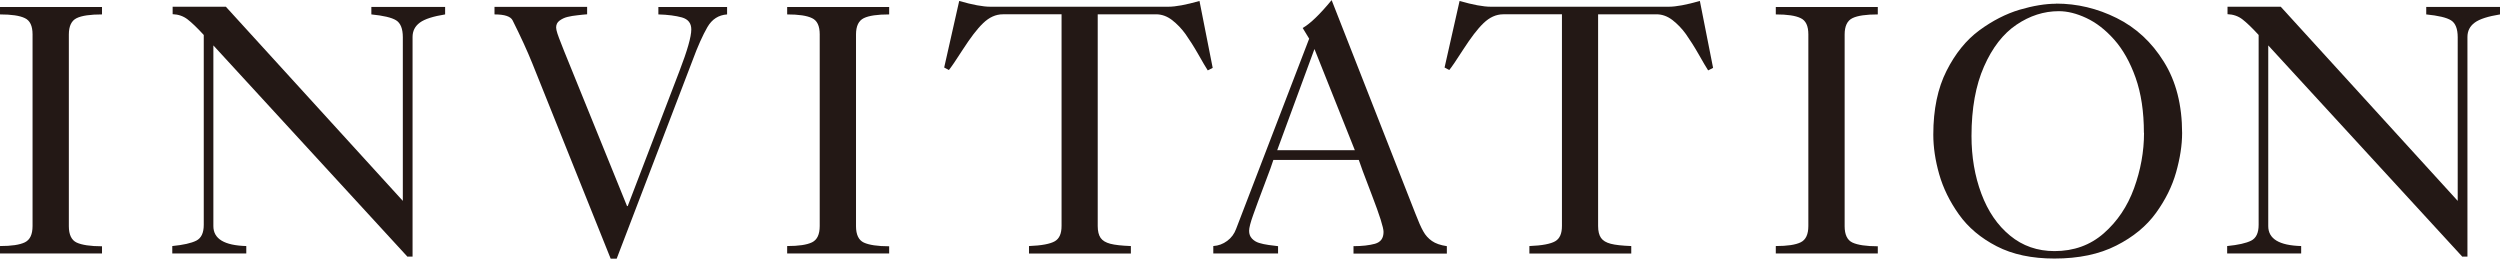
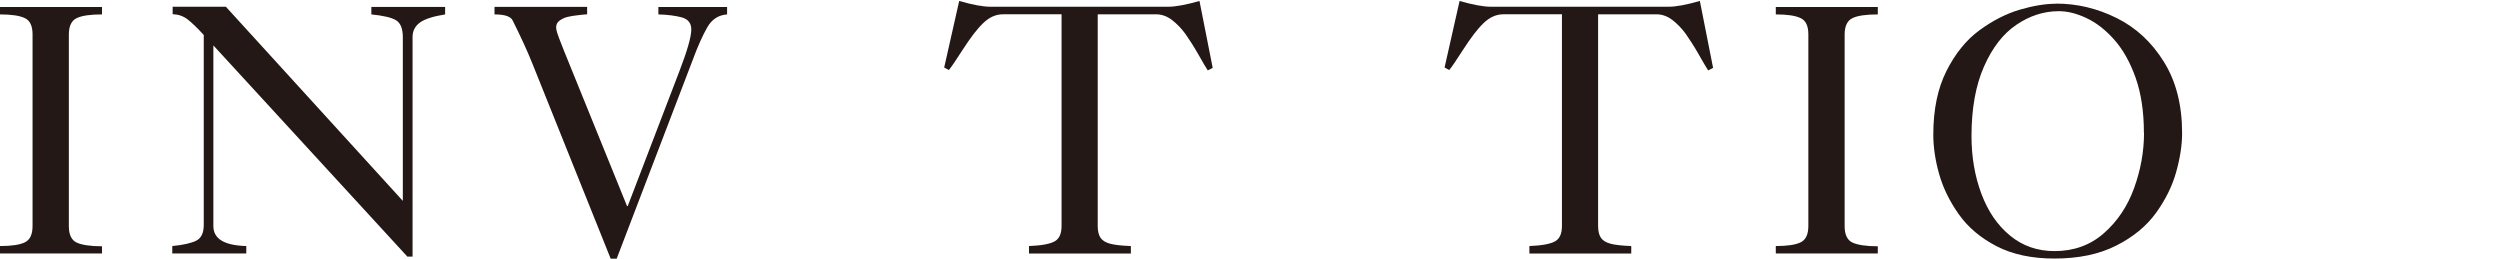
<svg xmlns="http://www.w3.org/2000/svg" id="_レイヤー_2" data-name="レイヤー 2" viewBox="0 0 208.09 21.52">
  <defs>
    <style>
      .cls-1 {
        fill: #231815;
        stroke-width: 0px;
      }
    </style>
  </defs>
  <g id="_レイヤー_3" data-name="レイヤー 3">
    <g>
      <path class="cls-1" d="M8.49,21.1H0v-.62c.95,0,1.64-.1,2.07-.31.43-.21.64-.66.64-1.36V2.86c0-.7-.21-1.15-.64-1.35-.43-.21-1.12-.31-2.07-.31v-.62h8.49v.62c-.97,0-1.68.1-2.11.31s-.65.66-.65,1.36v15.96c0,.7.22,1.16.65,1.36s1.14.31,2.11.31v.62Z" />
      <path class="cls-1" d="M33.89,21.34L17.76,3.78v15.04c0,1.06.91,1.61,2.74,1.66v.62h-6.16v-.62c.92-.09,1.58-.24,2-.45.41-.21.62-.64.62-1.31V2.91c-.55-.6-1-1.03-1.35-1.3-.35-.27-.76-.41-1.24-.43v-.62h4.43l14.73,16.16V3.1c0-.71-.19-1.18-.56-1.41s-1.06-.39-2.06-.49v-.62h6.14v.62c-.99.16-1.69.38-2.1.68-.41.3-.61.7-.61,1.2v18.28h-.45Z" />
      <path class="cls-1" d="M41.16,1.19v-.62h7.71v.62c-.23.02-.5.04-.8.08-.31.03-.59.08-.84.14-.25.06-.47.17-.66.31-.19.14-.28.33-.28.57,0,.12.04.29.11.51.07.22.17.47.28.75.11.27.2.5.27.69l5.24,12.91h.06l4.31-11.25c.65-1.69.98-2.84.98-3.45,0-.52-.26-.85-.78-1-.52-.14-1.17-.23-1.96-.25v-.62h5.72v.62c-.71.05-1.26.4-1.64,1.06s-.8,1.58-1.24,2.78l-6.31,16.49h-.5l-6.52-16.25c-.43-1.07-.98-2.26-1.64-3.58-.16-.33-.66-.5-1.49-.5Z" />
-       <path class="cls-1" d="M74.01,21.1h-8.49v-.62c.95,0,1.64-.1,2.07-.31.43-.21.64-.66.64-1.36V2.86c0-.7-.21-1.15-.64-1.35-.43-.21-1.12-.31-2.07-.31v-.62h8.49v.62c-.97,0-1.68.1-2.11.31s-.65.66-.65,1.36v15.96c0,.7.22,1.16.65,1.36s1.14.31,2.11.31v.62Z" />
      <path class="cls-1" d="M88.36,18.81V1.19h-4.88c-.6,0-1.14.25-1.65.74s-1.05,1.21-1.66,2.15c-.6.94-1,1.52-1.19,1.75l-.39-.21,1.25-5.54c1.11.32,1.98.48,2.59.48h14.82c.61,0,1.47-.16,2.59-.48l1.1,5.57-.41.21c-.16-.24-.42-.69-.79-1.34-.37-.65-.73-1.21-1.06-1.68-.33-.46-.71-.85-1.12-1.17-.42-.32-.86-.48-1.34-.48h-4.85v17.62c0,.43.08.76.24.99.16.23.43.39.81.49.38.1.95.16,1.71.19v.62h-8.48v-.62c1.06-.04,1.77-.18,2.15-.4.38-.22.56-.64.56-1.27Z" />
-       <path class="cls-1" d="M106.37,21.1h-5.38v-.62c.43-.03.81-.17,1.16-.43.35-.26.59-.59.74-1l6.08-15.83-.54-.89c.63-.36,1.44-1.14,2.41-2.32l6.96,17.74c.26.68.48,1.18.67,1.51.18.33.42.59.72.8s.71.35,1.24.43v.62h-7.77v-.62c.72,0,1.31-.07,1.79-.2.48-.14.71-.46.71-.99,0-.35-.32-1.37-.97-3.06s-1.01-2.66-1.09-2.93h-7.11c-.08.27-.32.94-.73,2.01-.41,1.07-.72,1.93-.95,2.57-.23.64-.34,1.08-.34,1.32,0,.27.08.48.24.65.16.17.36.29.59.36.23.07.49.13.79.17.3.04.56.07.79.1v.62ZM109.41,4.08l-3.1,8.42h6.46l-3.36-8.42Z" />
      <path class="cls-1" d="M130.01,18.81V1.19h-4.88c-.6,0-1.14.25-1.65.74s-1.05,1.21-1.66,2.15c-.6.94-1,1.52-1.19,1.75l-.39-.21,1.25-5.54c1.11.32,1.98.48,2.59.48h14.82c.61,0,1.47-.16,2.59-.48l1.1,5.57-.41.21c-.16-.24-.42-.69-.79-1.34-.37-.65-.73-1.21-1.06-1.68-.33-.46-.71-.85-1.12-1.17-.42-.32-.86-.48-1.34-.48h-4.85v17.62c0,.43.08.76.24.99.16.23.43.39.81.49.38.1.95.16,1.71.19v.62h-8.48v-.62c1.06-.04,1.77-.18,2.15-.4.38-.22.56-.64.56-1.27Z" />
      <path class="cls-1" d="M156.3,21.1h-8.49v-.62c.95,0,1.64-.1,2.07-.31.43-.21.64-.66.64-1.36V2.86c0-.7-.21-1.15-.64-1.35-.43-.21-1.12-.31-2.07-.31v-.62h8.49v.62c-.97,0-1.68.1-2.11.31s-.65.66-.65,1.36v15.96c0,.7.22,1.16.65,1.36s1.14.31,2.11.31v.62Z" />
      <path class="cls-1" d="M171.15.3c1.74,0,3.42.4,5.03,1.2,1.61.8,2.92,2.01,3.93,3.64,1.02,1.63,1.52,3.61,1.52,5.94,0,1-.17,2.09-.5,3.26-.33,1.17-.89,2.3-1.68,3.39-.79,1.09-1.89,2-3.3,2.71-1.41.72-3.13,1.08-5.15,1.08-1.88,0-3.48-.34-4.8-1.02s-2.37-1.56-3.14-2.64c-.77-1.08-1.32-2.2-1.65-3.36-.33-1.16-.49-2.26-.49-3.3,0-2.09.37-3.86,1.1-5.3.73-1.45,1.65-2.58,2.74-3.38,1.09-.8,2.21-1.37,3.34-1.71,1.13-.33,2.15-.5,3.05-.5ZM178.45,11.05c0-1.75-.23-3.28-.69-4.58s-1.06-2.36-1.79-3.18-1.5-1.41-2.31-1.79-1.57-.57-2.29-.57c-1.25,0-2.42.38-3.53,1.13-1.11.75-2.01,1.91-2.7,3.48-.69,1.56-1.04,3.49-1.04,5.78,0,1.73.27,3.33.82,4.8s1.34,2.63,2.39,3.49c1.04.86,2.28,1.29,3.7,1.29,1.6,0,2.97-.49,4.1-1.48s1.97-2.24,2.52-3.75c.55-1.52.83-3.05.83-4.61Z" />
-       <path class="cls-1" d="M204.93,21.34l-16.13-17.56v15.04c0,1.06.91,1.61,2.74,1.66v.62h-6.16v-.62c.92-.09,1.58-.24,2-.45.41-.21.62-.64.62-1.31V2.91c-.55-.6-1-1.03-1.35-1.3-.35-.27-.76-.41-1.24-.43v-.62h4.43l14.73,16.16V3.1c0-.71-.19-1.18-.56-1.41s-1.06-.39-2.06-.49v-.62h6.14v.62c-.99.16-1.69.38-2.1.68-.41.3-.61.7-.61,1.2v18.28h-.45Z" />
    </g>
  </g>
</svg>